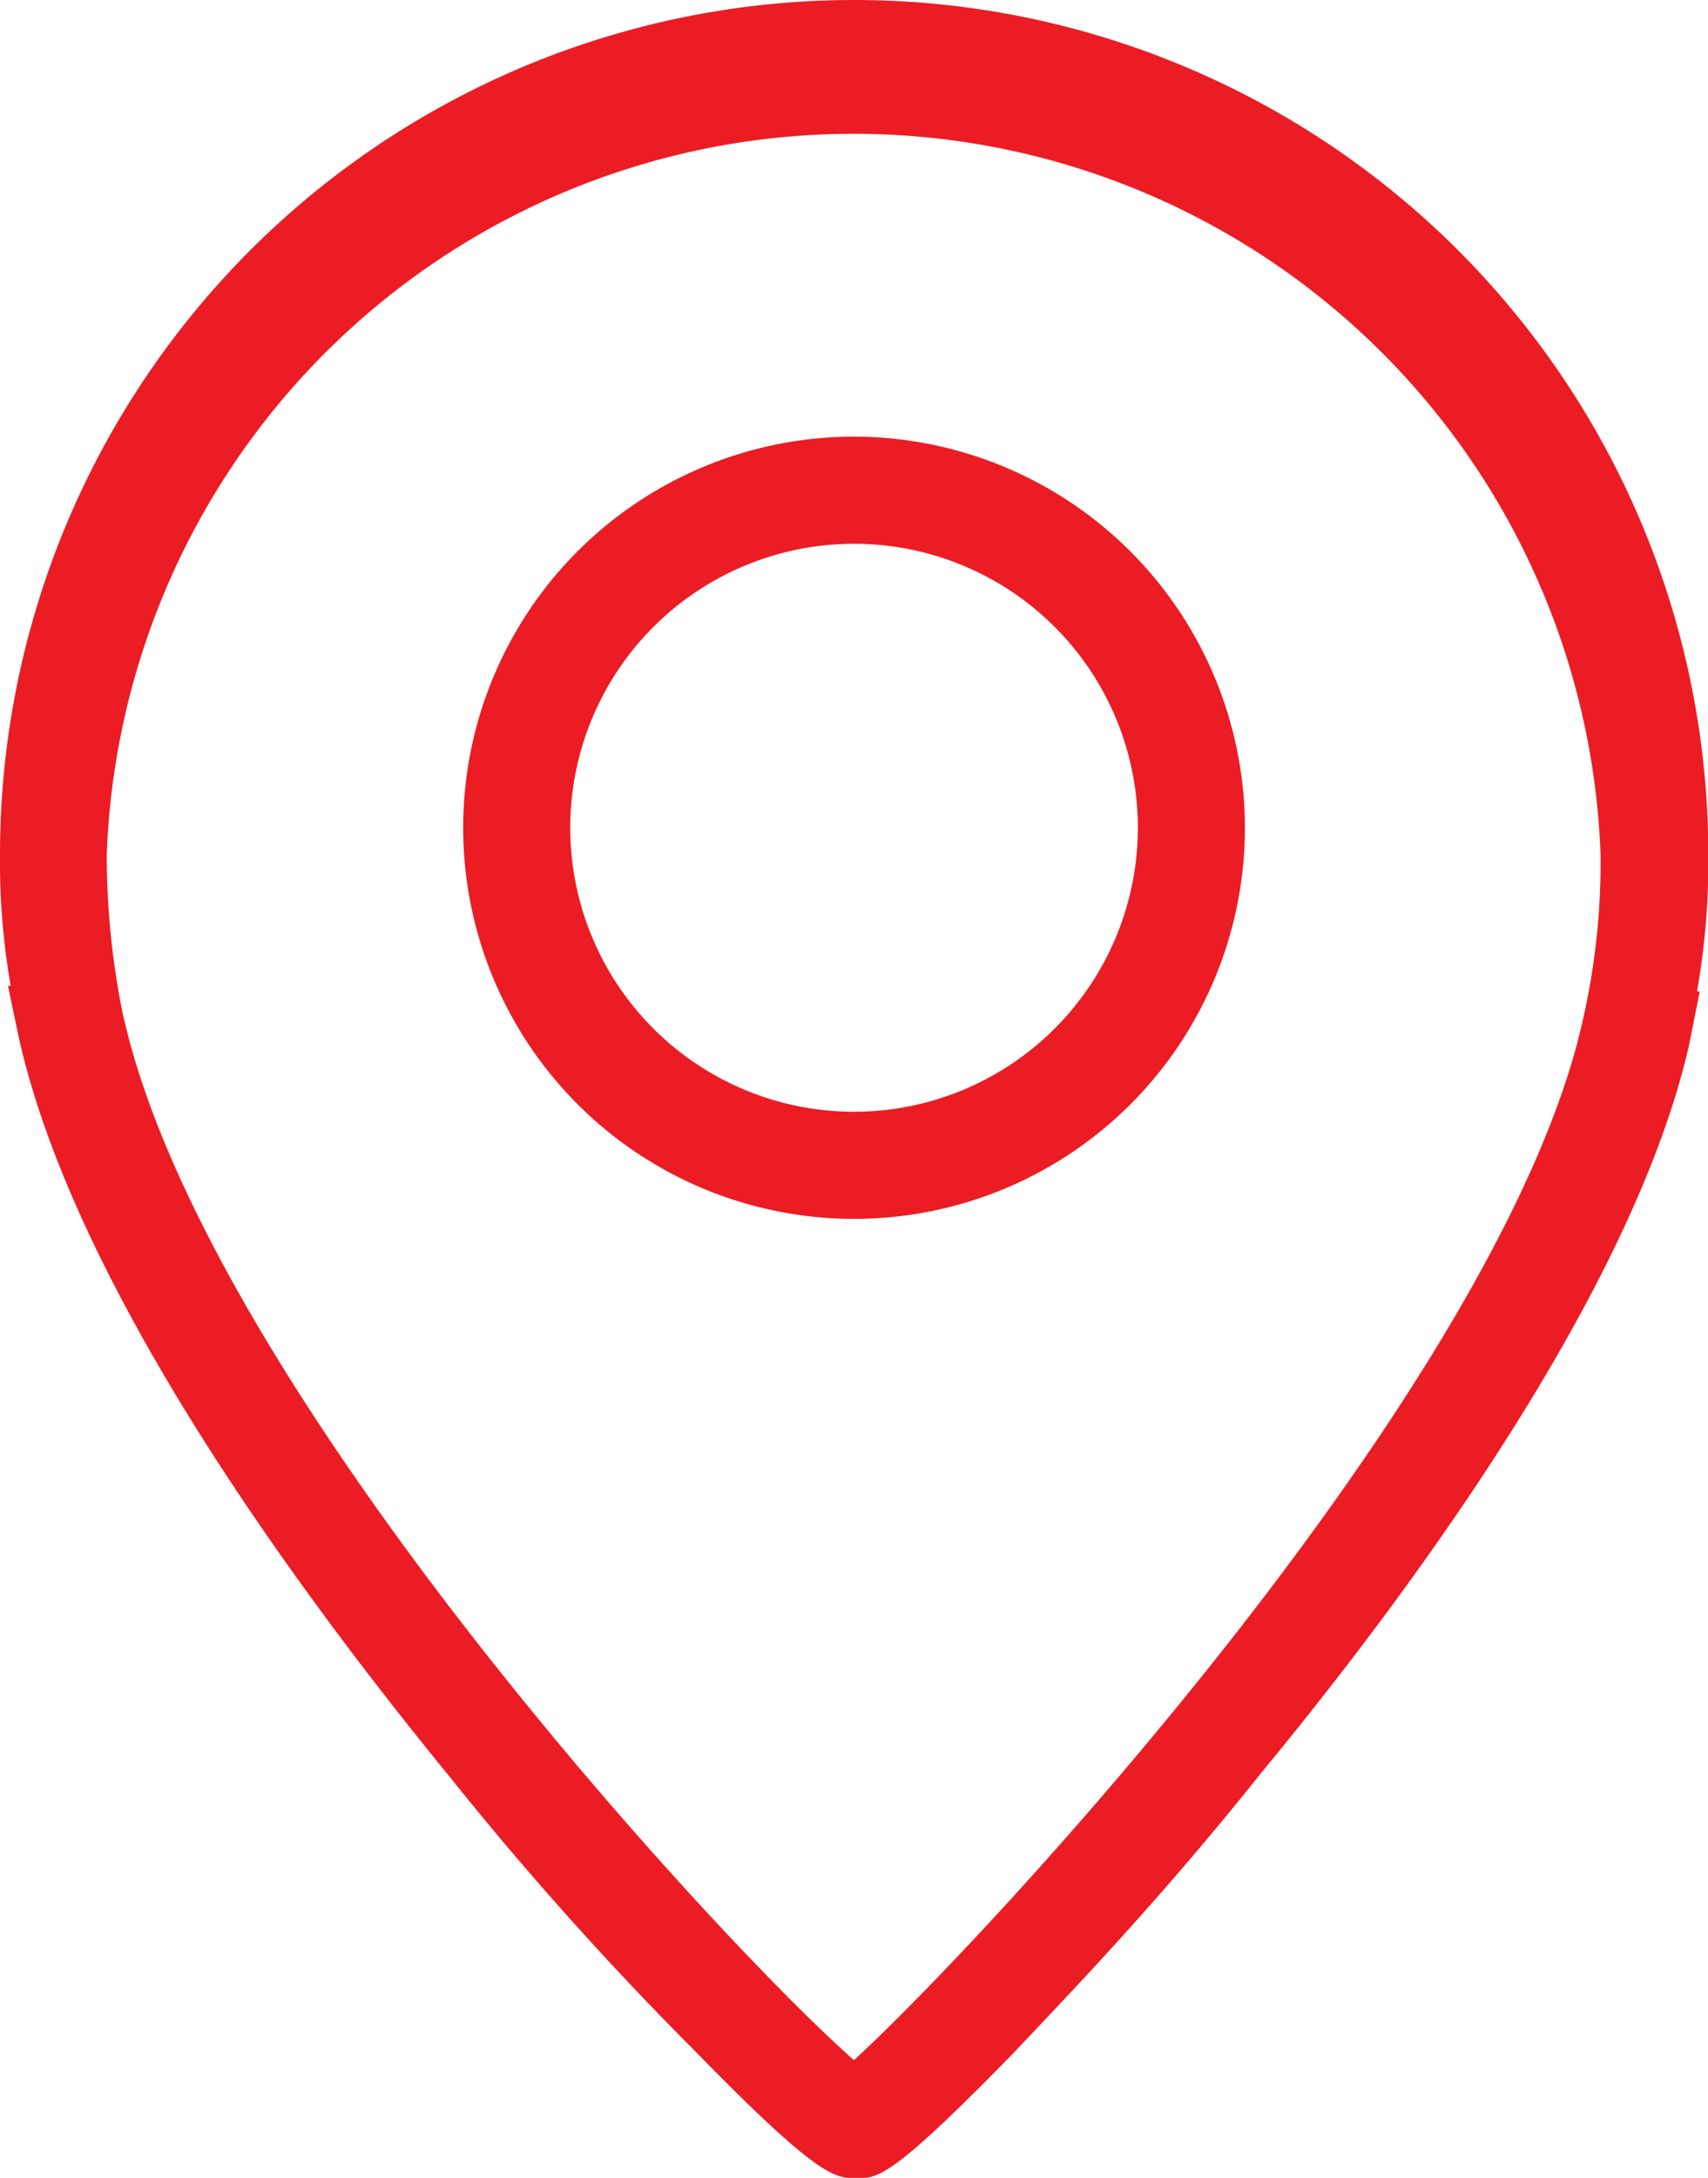
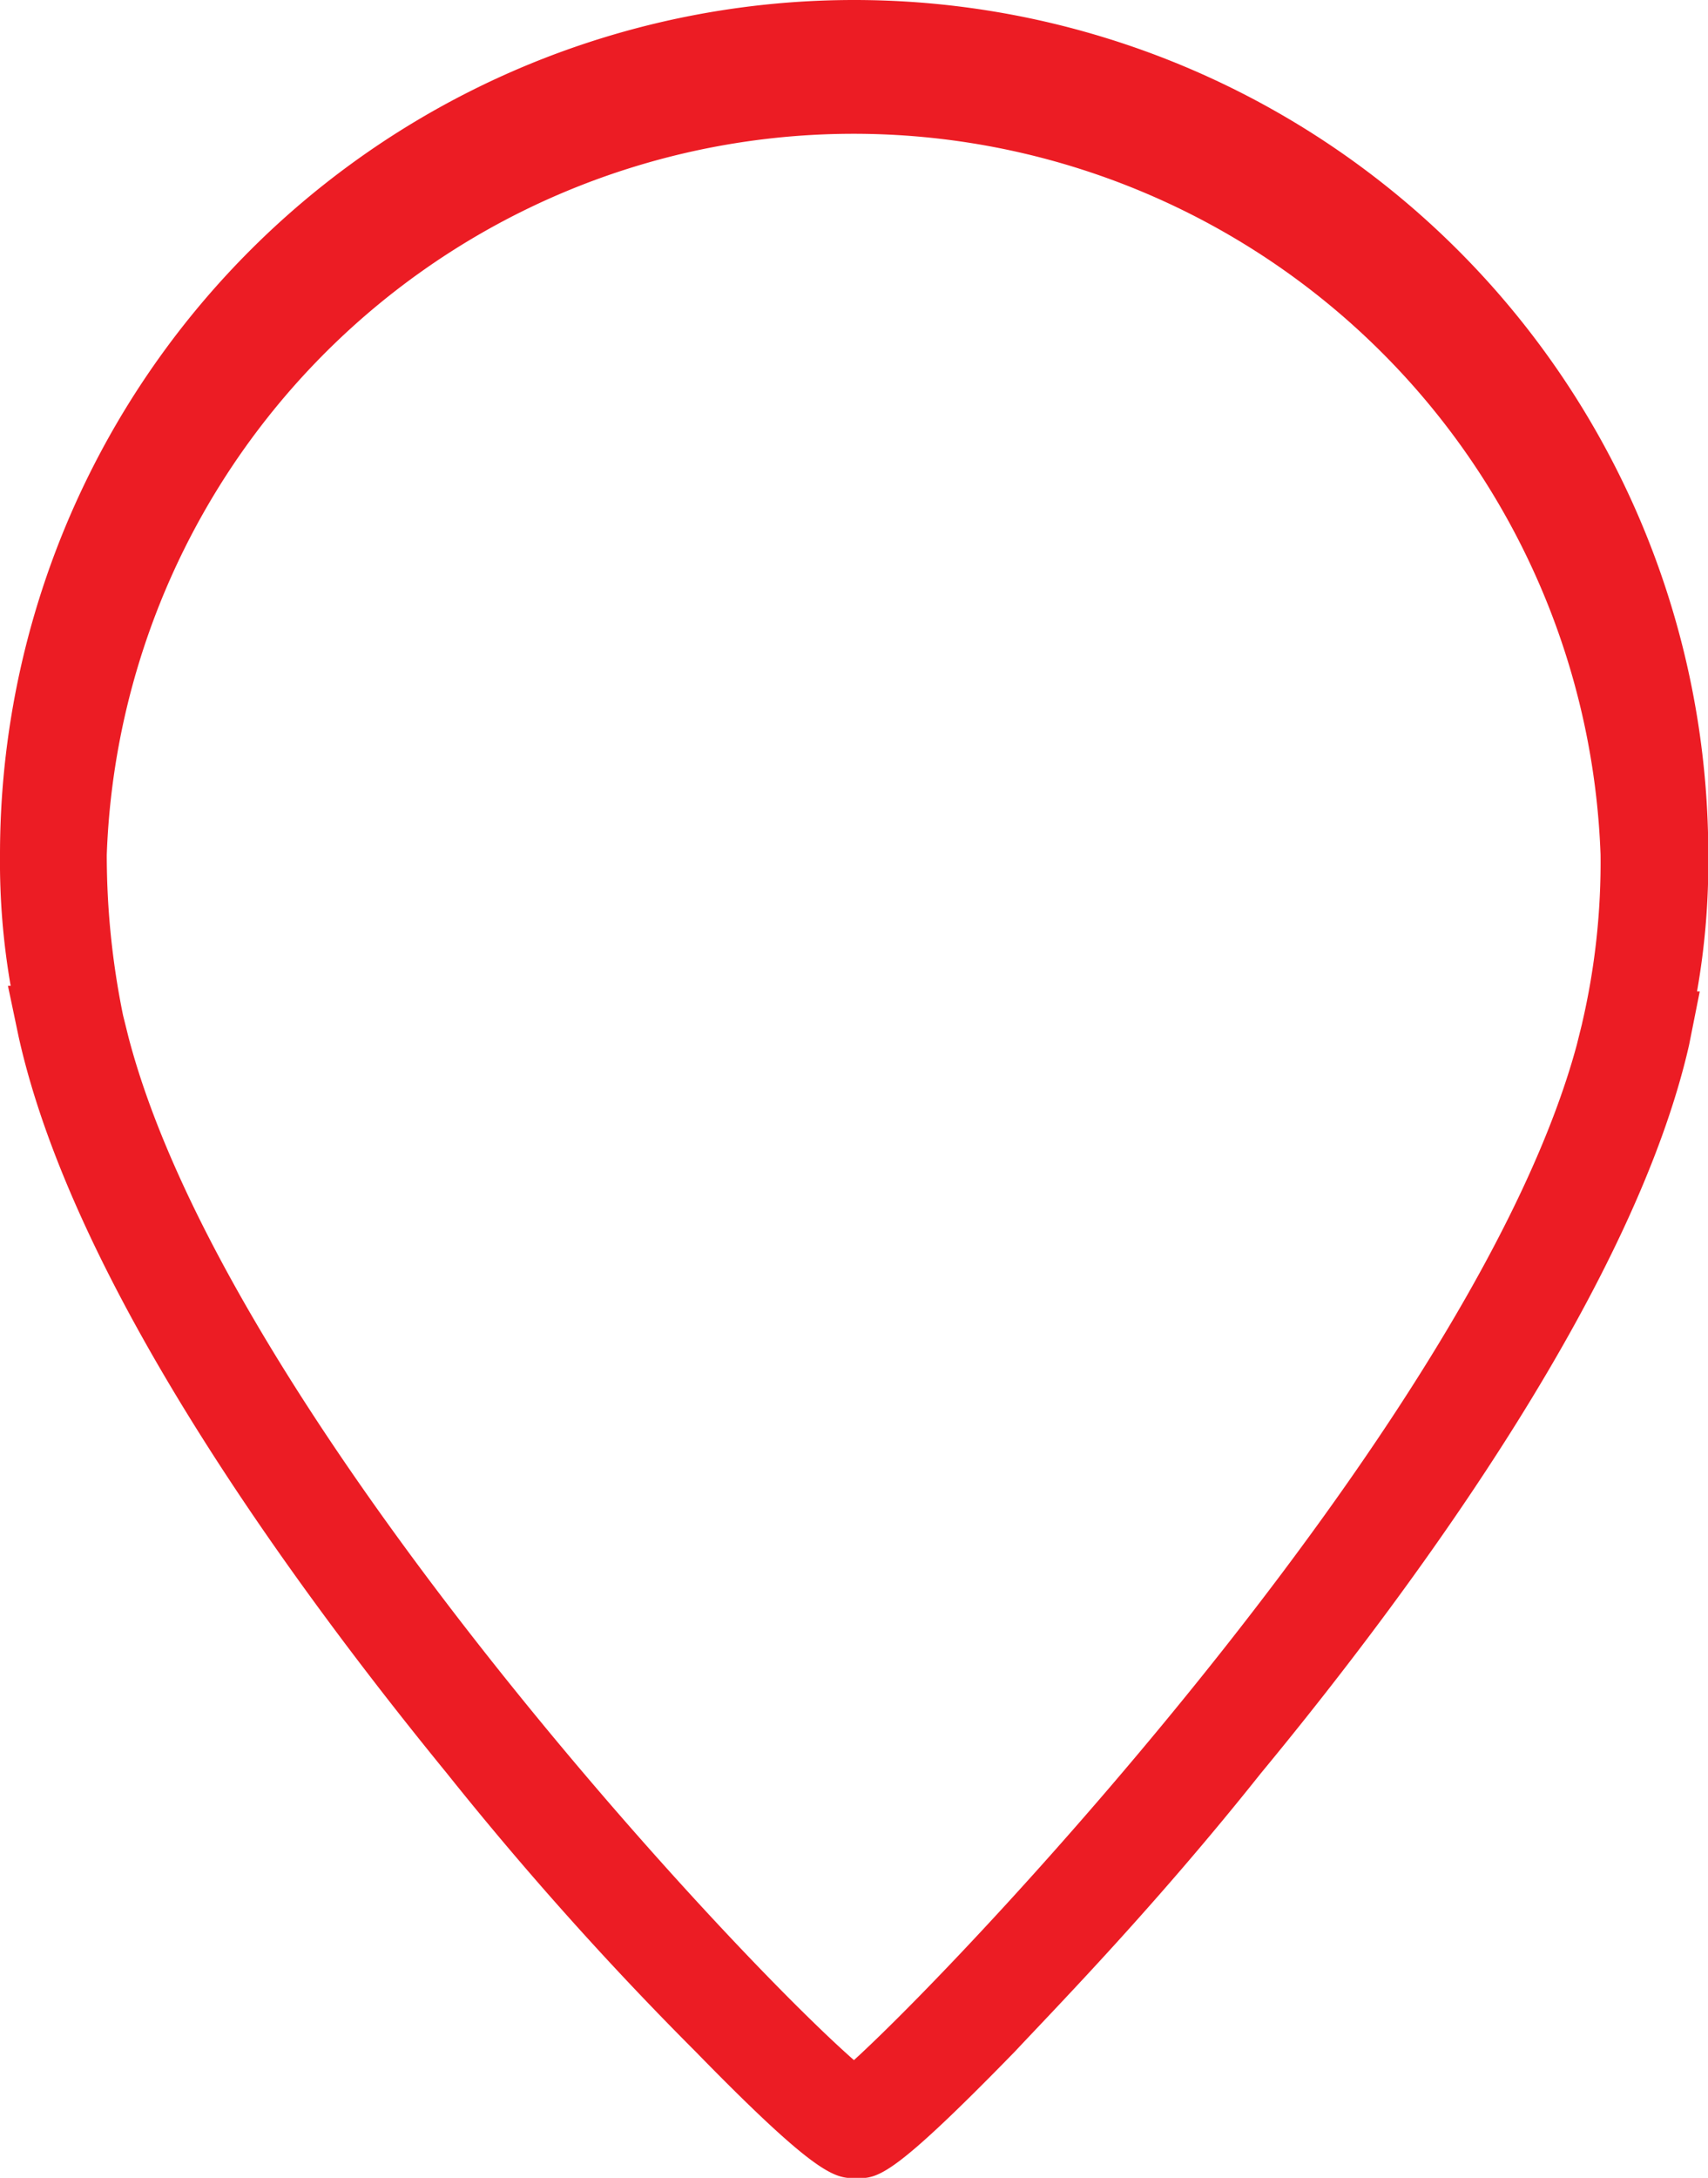
<svg xmlns="http://www.w3.org/2000/svg" width="17.597" height="22.424" viewBox="0 0 17.597 22.424">
  <g id="noun-location-1447947" transform="translate(-17.1 -8.3)">
    <g id="Group_247" data-name="Group 247" transform="translate(17.1 8.3)">
      <path id="Path_309" data-name="Path 309" d="M34.7,17.1a8.8,8.8,0,0,0-17.6,0,7.447,7.447,0,0,0,.11,1.351h-.028l.11.524c.552,2.482,2.7,5.489,4.413,7.585a34.76,34.76,0,0,0,2.565,2.868c1.269,1.3,1.434,1.3,1.655,1.3s.359,0,1.627-1.3c.469-.5,1.462-1.517,2.537-2.868,1.71-2.069,3.861-5.075,4.413-7.5l.11-.552h-.028A7.656,7.656,0,0,0,34.7,17.1Zm-1.3,1.738-.055.221c-1.021,3.779-6.178,9.295-7.447,10.453-1.351-1.186-6.482-6.73-7.475-10.536l-.055-.221A8.214,8.214,0,0,1,18.2,17.1a7.7,7.7,0,0,1,15.39,0A7.3,7.3,0,0,1,33.4,18.836Z" transform="translate(-17.1 -8.3)" fill="#ec1c24" />
-       <path id="Path_310" data-name="Path 310" d="M38.427,24.6a4.027,4.027,0,1,0,4.027,4.027A4.032,4.032,0,0,0,38.427,24.6Zm0,6.951a2.924,2.924,0,1,1,2.924-2.924A2.925,2.925,0,0,1,38.427,31.551Z" transform="translate(-29.628 -20.104)" fill="#ec1c24" />
    </g>
  </g>
</svg>